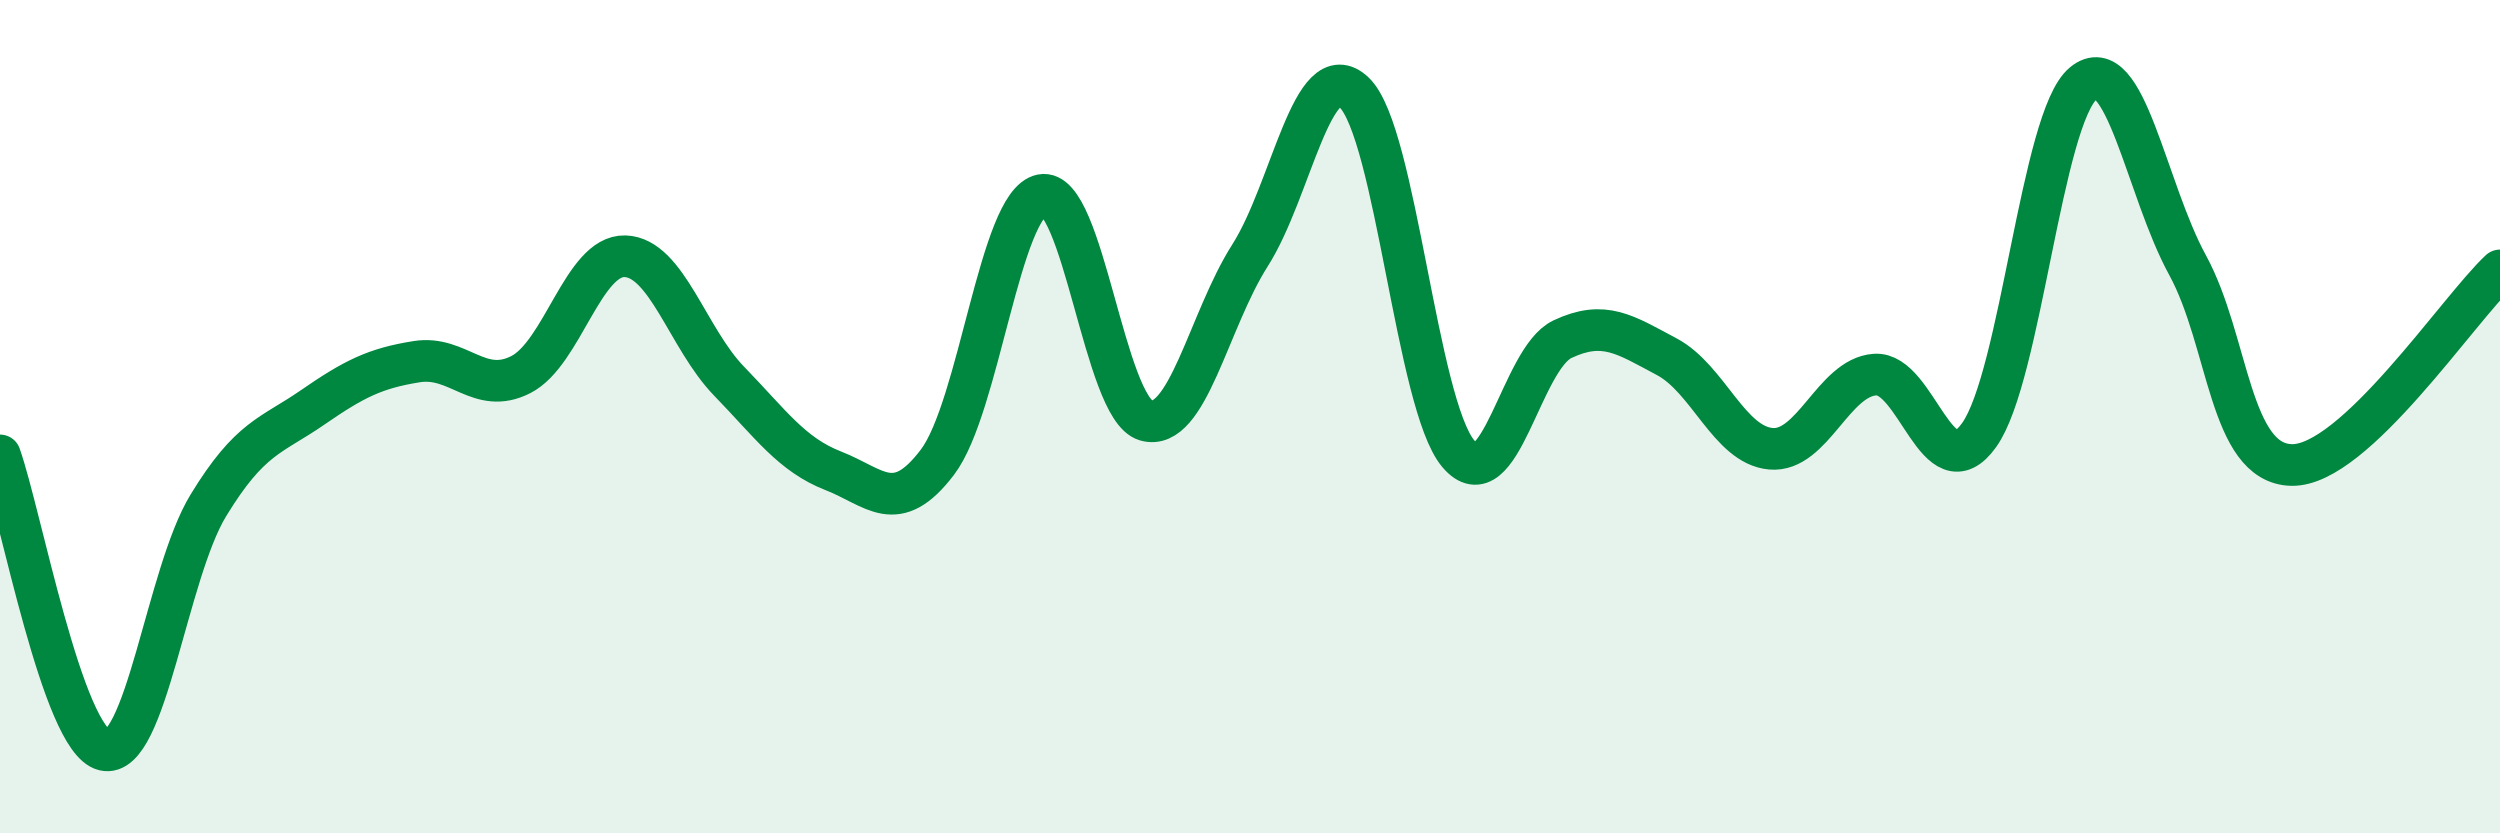
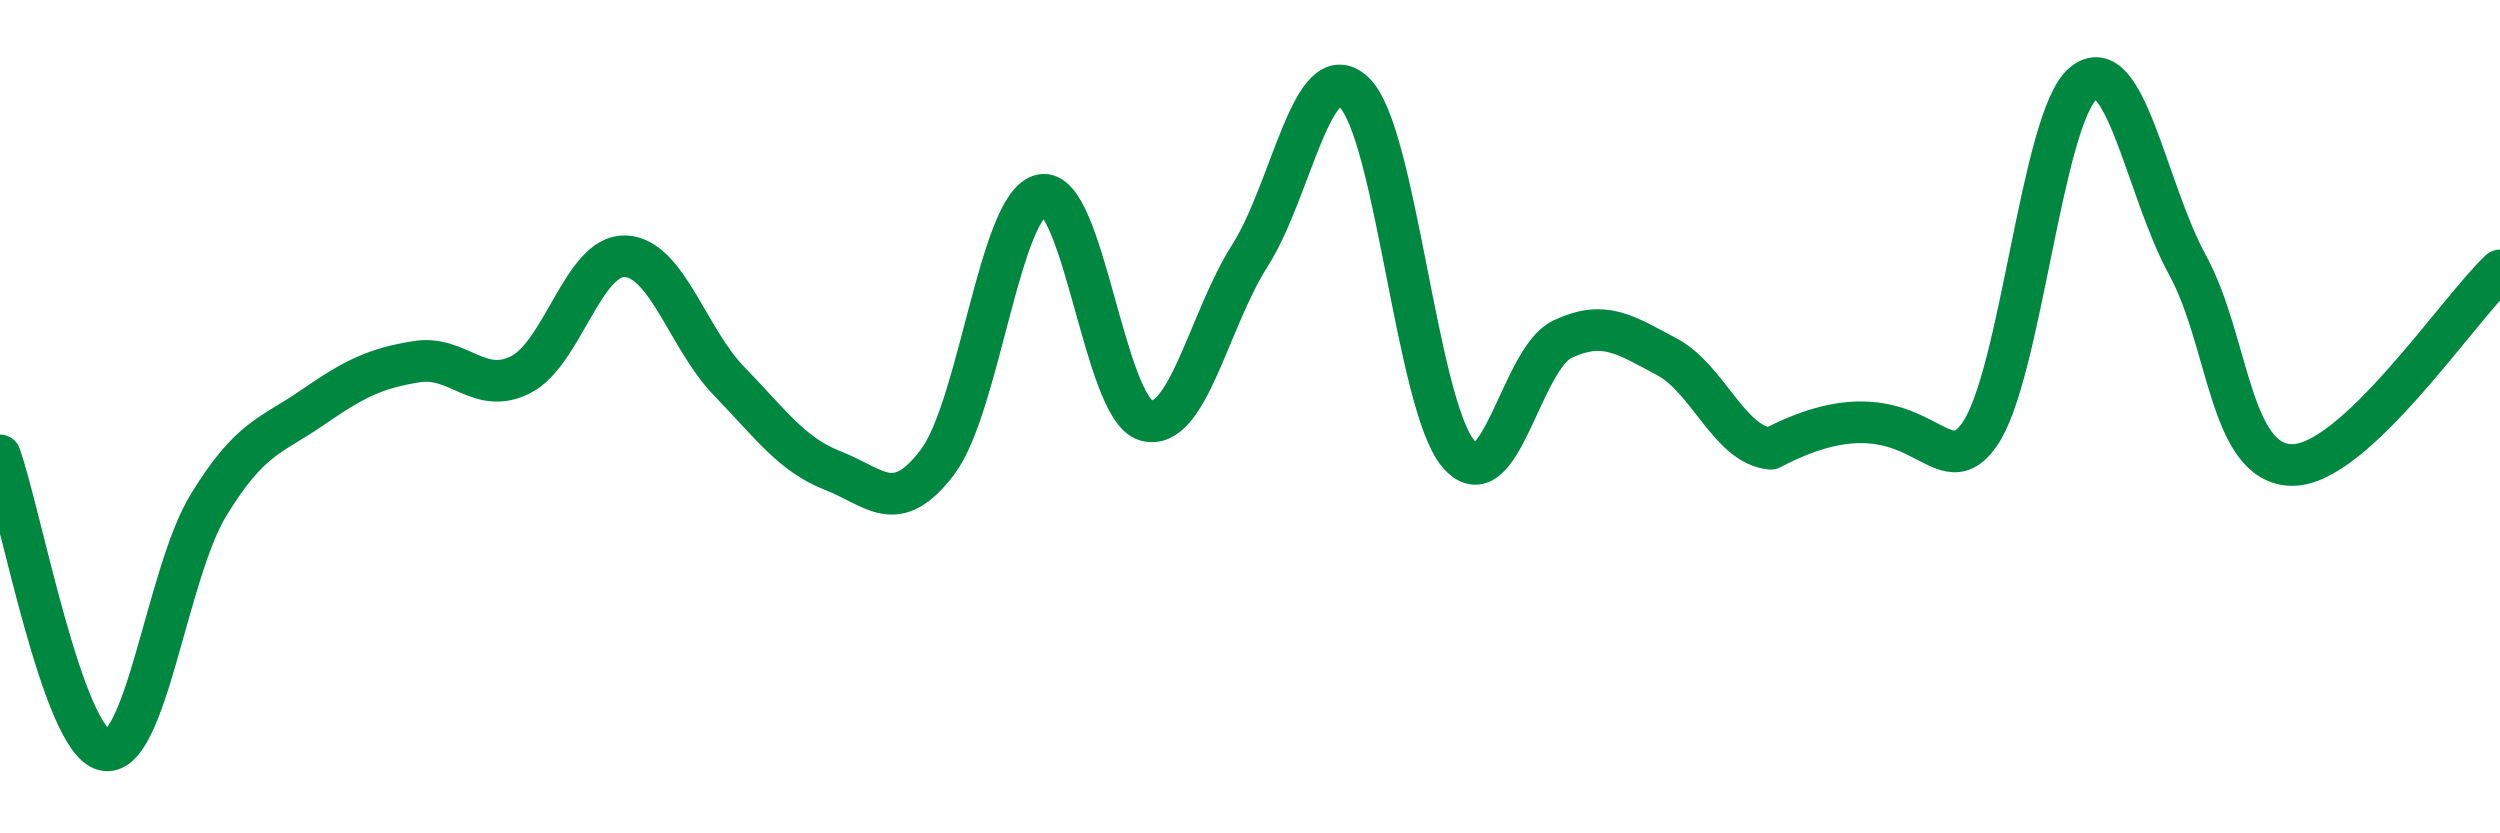
<svg xmlns="http://www.w3.org/2000/svg" width="60" height="20" viewBox="0 0 60 20">
-   <path d="M 0,10.93 C 0.5,12.34 1.5,17.76 2.5,18 C 3.5,18.24 4,13.77 5,12.13 C 6,10.49 6.5,10.47 7.5,9.78 C 8.5,9.09 9,8.84 10,8.68 C 11,8.52 11.5,9.5 12.5,8.99 C 13.5,8.48 14,6.12 15,6.15 C 16,6.18 16.5,8.12 17.5,9.15 C 18.5,10.18 19,10.91 20,11.3 C 21,11.69 21.5,12.41 22.5,11.09 C 23.5,9.77 24,4.88 25,4.68 C 26,4.48 26.5,9.8 27.5,10.09 C 28.5,10.38 29,7.7 30,6.13 C 31,4.56 31.5,1.27 32.5,2.22 C 33.5,3.17 34,9.71 35,10.89 C 36,12.07 36.5,8.61 37.5,8.14 C 38.5,7.67 39,8.03 40,8.56 C 41,9.09 41.5,10.68 42.5,10.77 C 43.5,10.86 44,9.06 45,8.99 C 46,8.92 46.5,11.84 47.5,10.44 C 48.5,9.04 49,2.82 50,2 C 51,1.18 51.5,4.53 52.5,6.36 C 53.5,8.19 53.5,11.13 55,11.16 C 56.5,11.19 59,7.42 60,6.49L60 20L0 20Z" fill="#008740" opacity="0.1" stroke-linecap="round" stroke-linejoin="round" />
-   <path d="M 0,10.93 C 0.5,12.34 1.5,17.76 2.5,18 C 3.5,18.24 4,13.77 5,12.13 C 6,10.49 6.5,10.47 7.5,9.78 C 8.5,9.09 9,8.84 10,8.68 C 11,8.52 11.5,9.5 12.5,8.99 C 13.5,8.48 14,6.12 15,6.15 C 16,6.18 16.5,8.12 17.5,9.15 C 18.5,10.18 19,10.91 20,11.3 C 21,11.69 21.5,12.41 22.5,11.09 C 23.5,9.77 24,4.88 25,4.68 C 26,4.48 26.5,9.8 27.5,10.09 C 28.5,10.38 29,7.7 30,6.13 C 31,4.56 31.5,1.27 32.5,2.22 C 33.5,3.17 34,9.71 35,10.89 C 36,12.07 36.5,8.61 37.5,8.14 C 38.5,7.67 39,8.03 40,8.56 C 41,9.09 41.5,10.68 42.5,10.77 C 43.5,10.86 44,9.06 45,8.99 C 46,8.92 46.5,11.84 47.5,10.44 C 48.5,9.04 49,2.82 50,2 C 51,1.18 51.5,4.53 52.5,6.36 C 53.5,8.19 53.5,11.13 55,11.16 C 56.5,11.19 59,7.42 60,6.49" stroke="#008740" stroke-width="1" fill="none" stroke-linecap="round" stroke-linejoin="round" />
+   <path d="M 0,10.93 C 0.5,12.34 1.5,17.76 2.5,18 C 3.5,18.24 4,13.77 5,12.13 C 6,10.49 6.5,10.47 7.5,9.78 C 8.5,9.09 9,8.84 10,8.68 C 11,8.52 11.5,9.5 12.5,8.99 C 13.5,8.48 14,6.12 15,6.15 C 16,6.18 16.5,8.12 17.5,9.15 C 18.5,10.18 19,10.91 20,11.3 C 21,11.69 21.5,12.41 22.5,11.09 C 23.5,9.77 24,4.88 25,4.68 C 26,4.48 26.5,9.8 27.5,10.09 C 28.5,10.38 29,7.7 30,6.13 C 31,4.56 31.5,1.27 32.5,2.22 C 33.5,3.17 34,9.71 35,10.89 C 36,12.07 36.5,8.61 37.5,8.14 C 38.5,7.67 39,8.03 40,8.56 C 41,9.09 41.5,10.68 42.5,10.77 C 46,8.92 46.5,11.84 47.5,10.44 C 48.5,9.04 49,2.82 50,2 C 51,1.18 51.5,4.53 52.5,6.36 C 53.5,8.19 53.5,11.13 55,11.16 C 56.5,11.19 59,7.42 60,6.49" stroke="#008740" stroke-width="1" fill="none" stroke-linecap="round" stroke-linejoin="round" />
</svg>